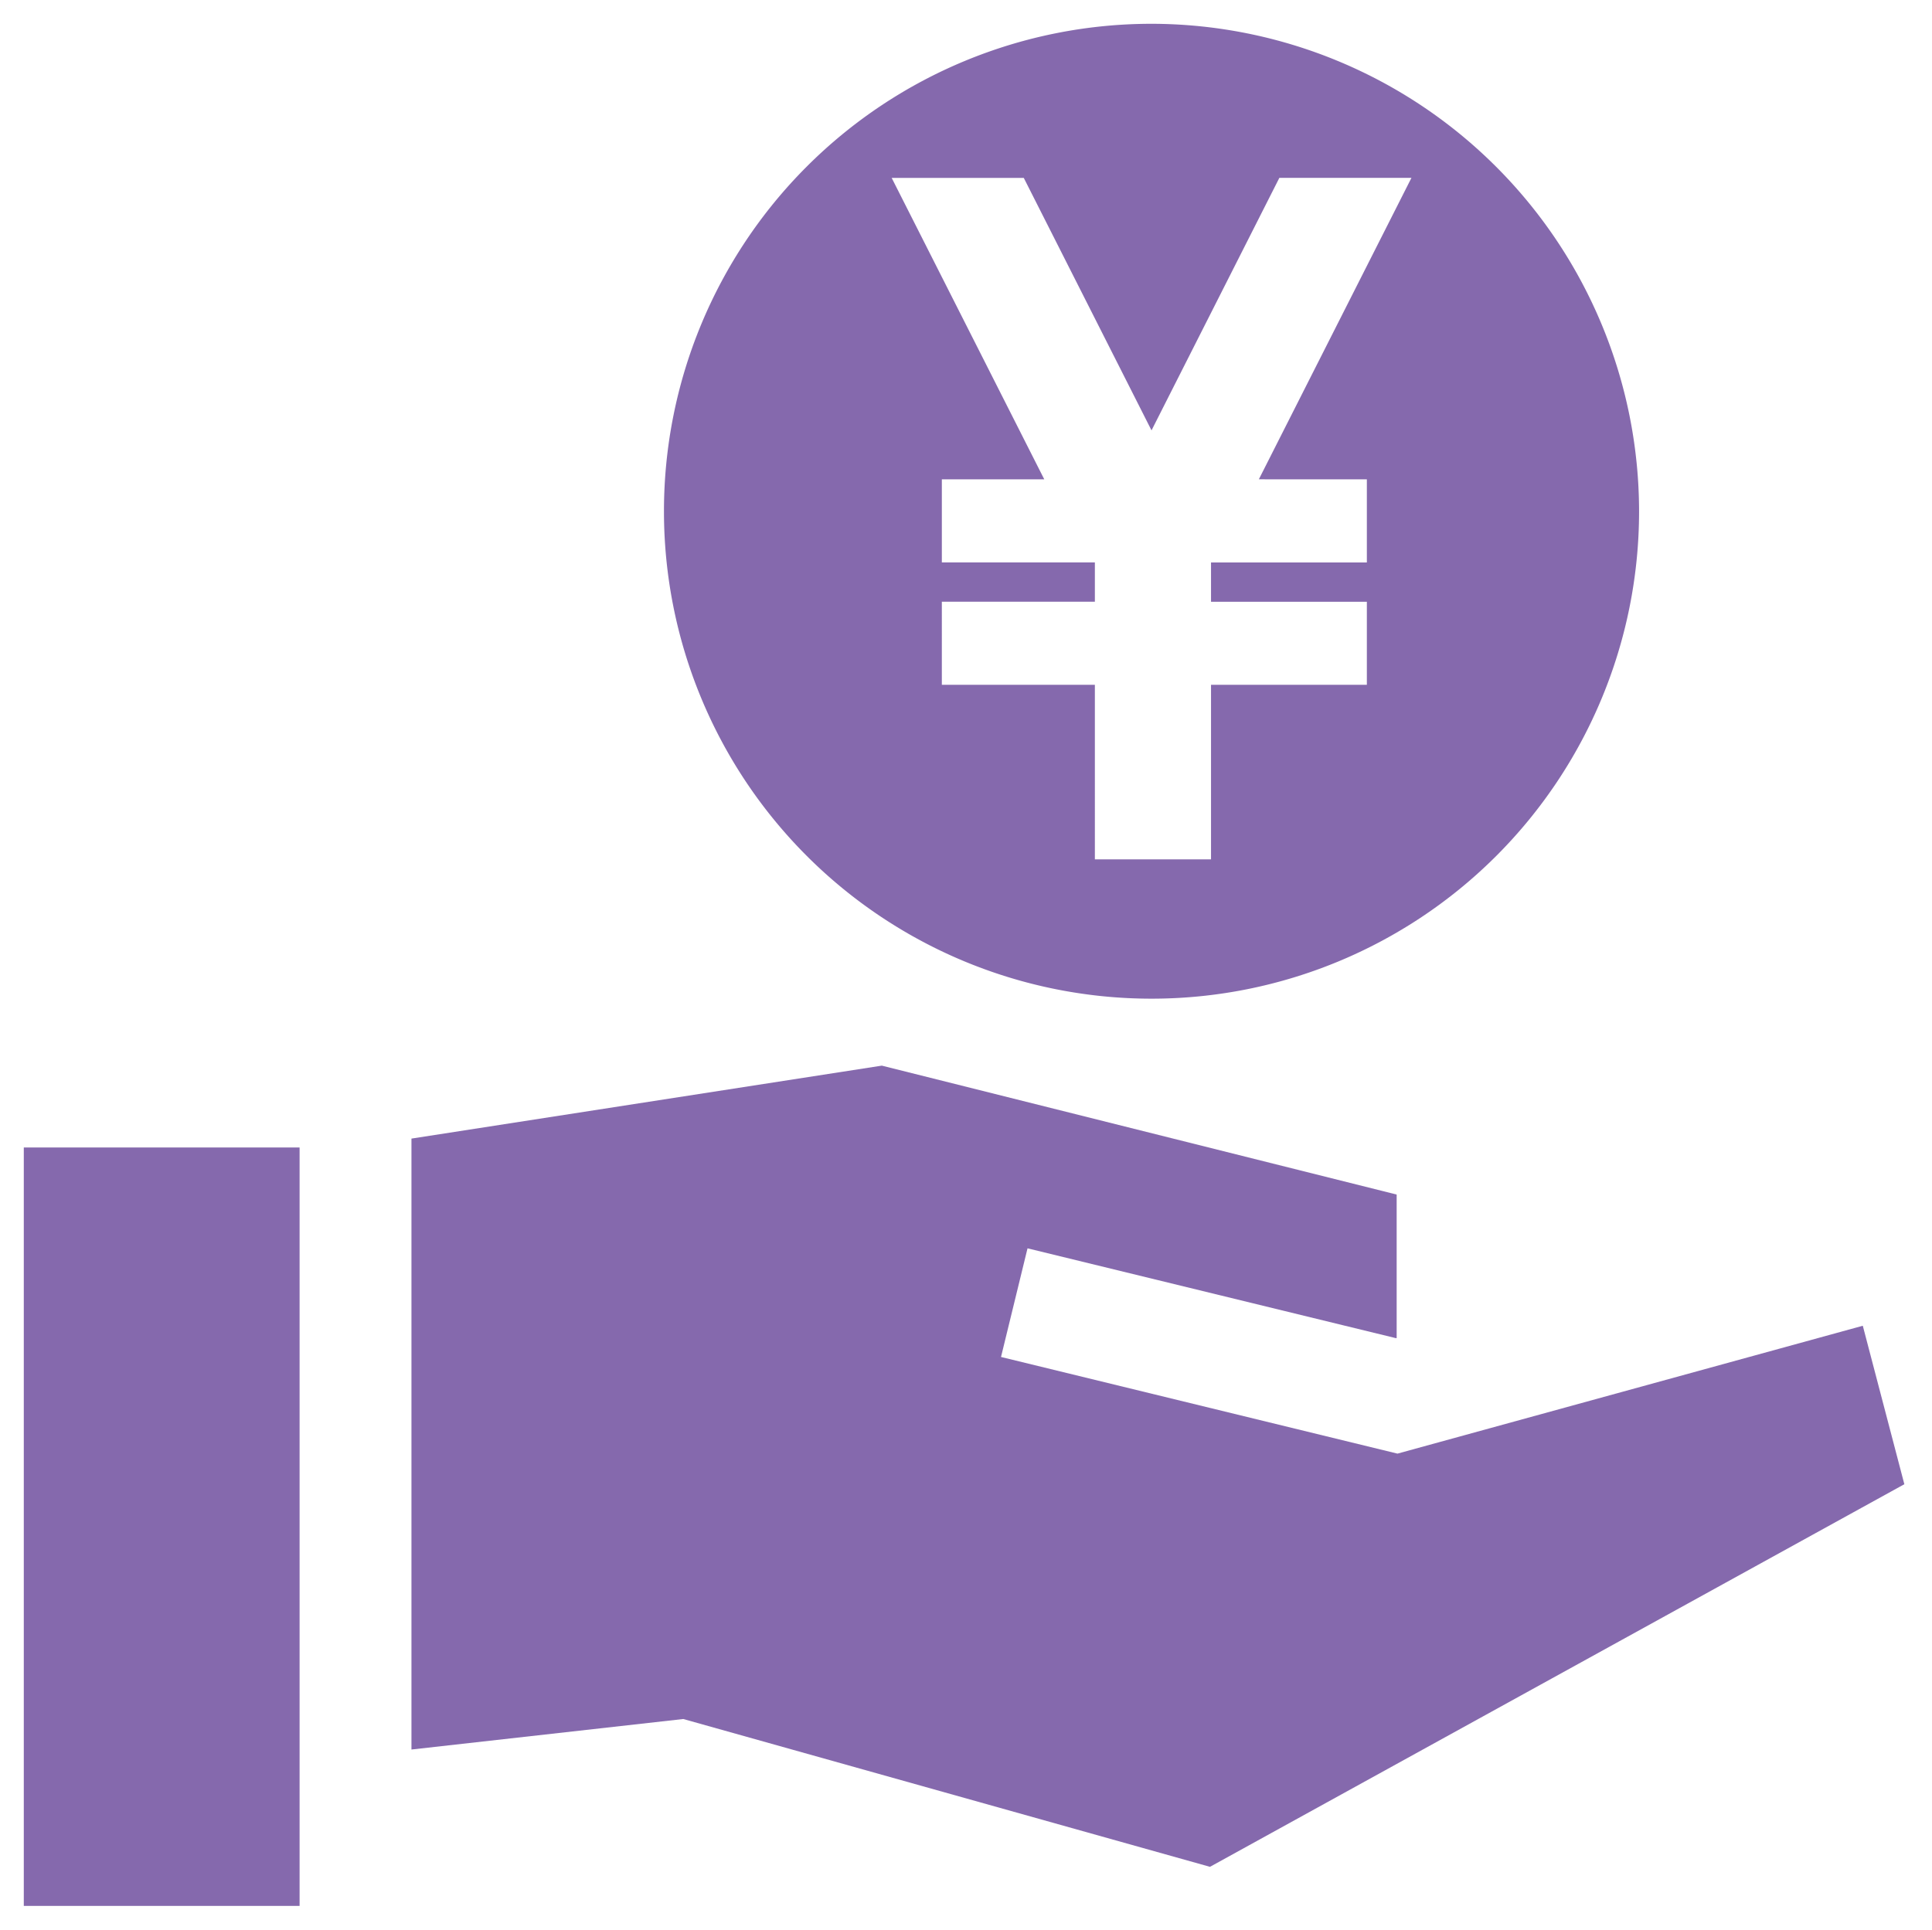
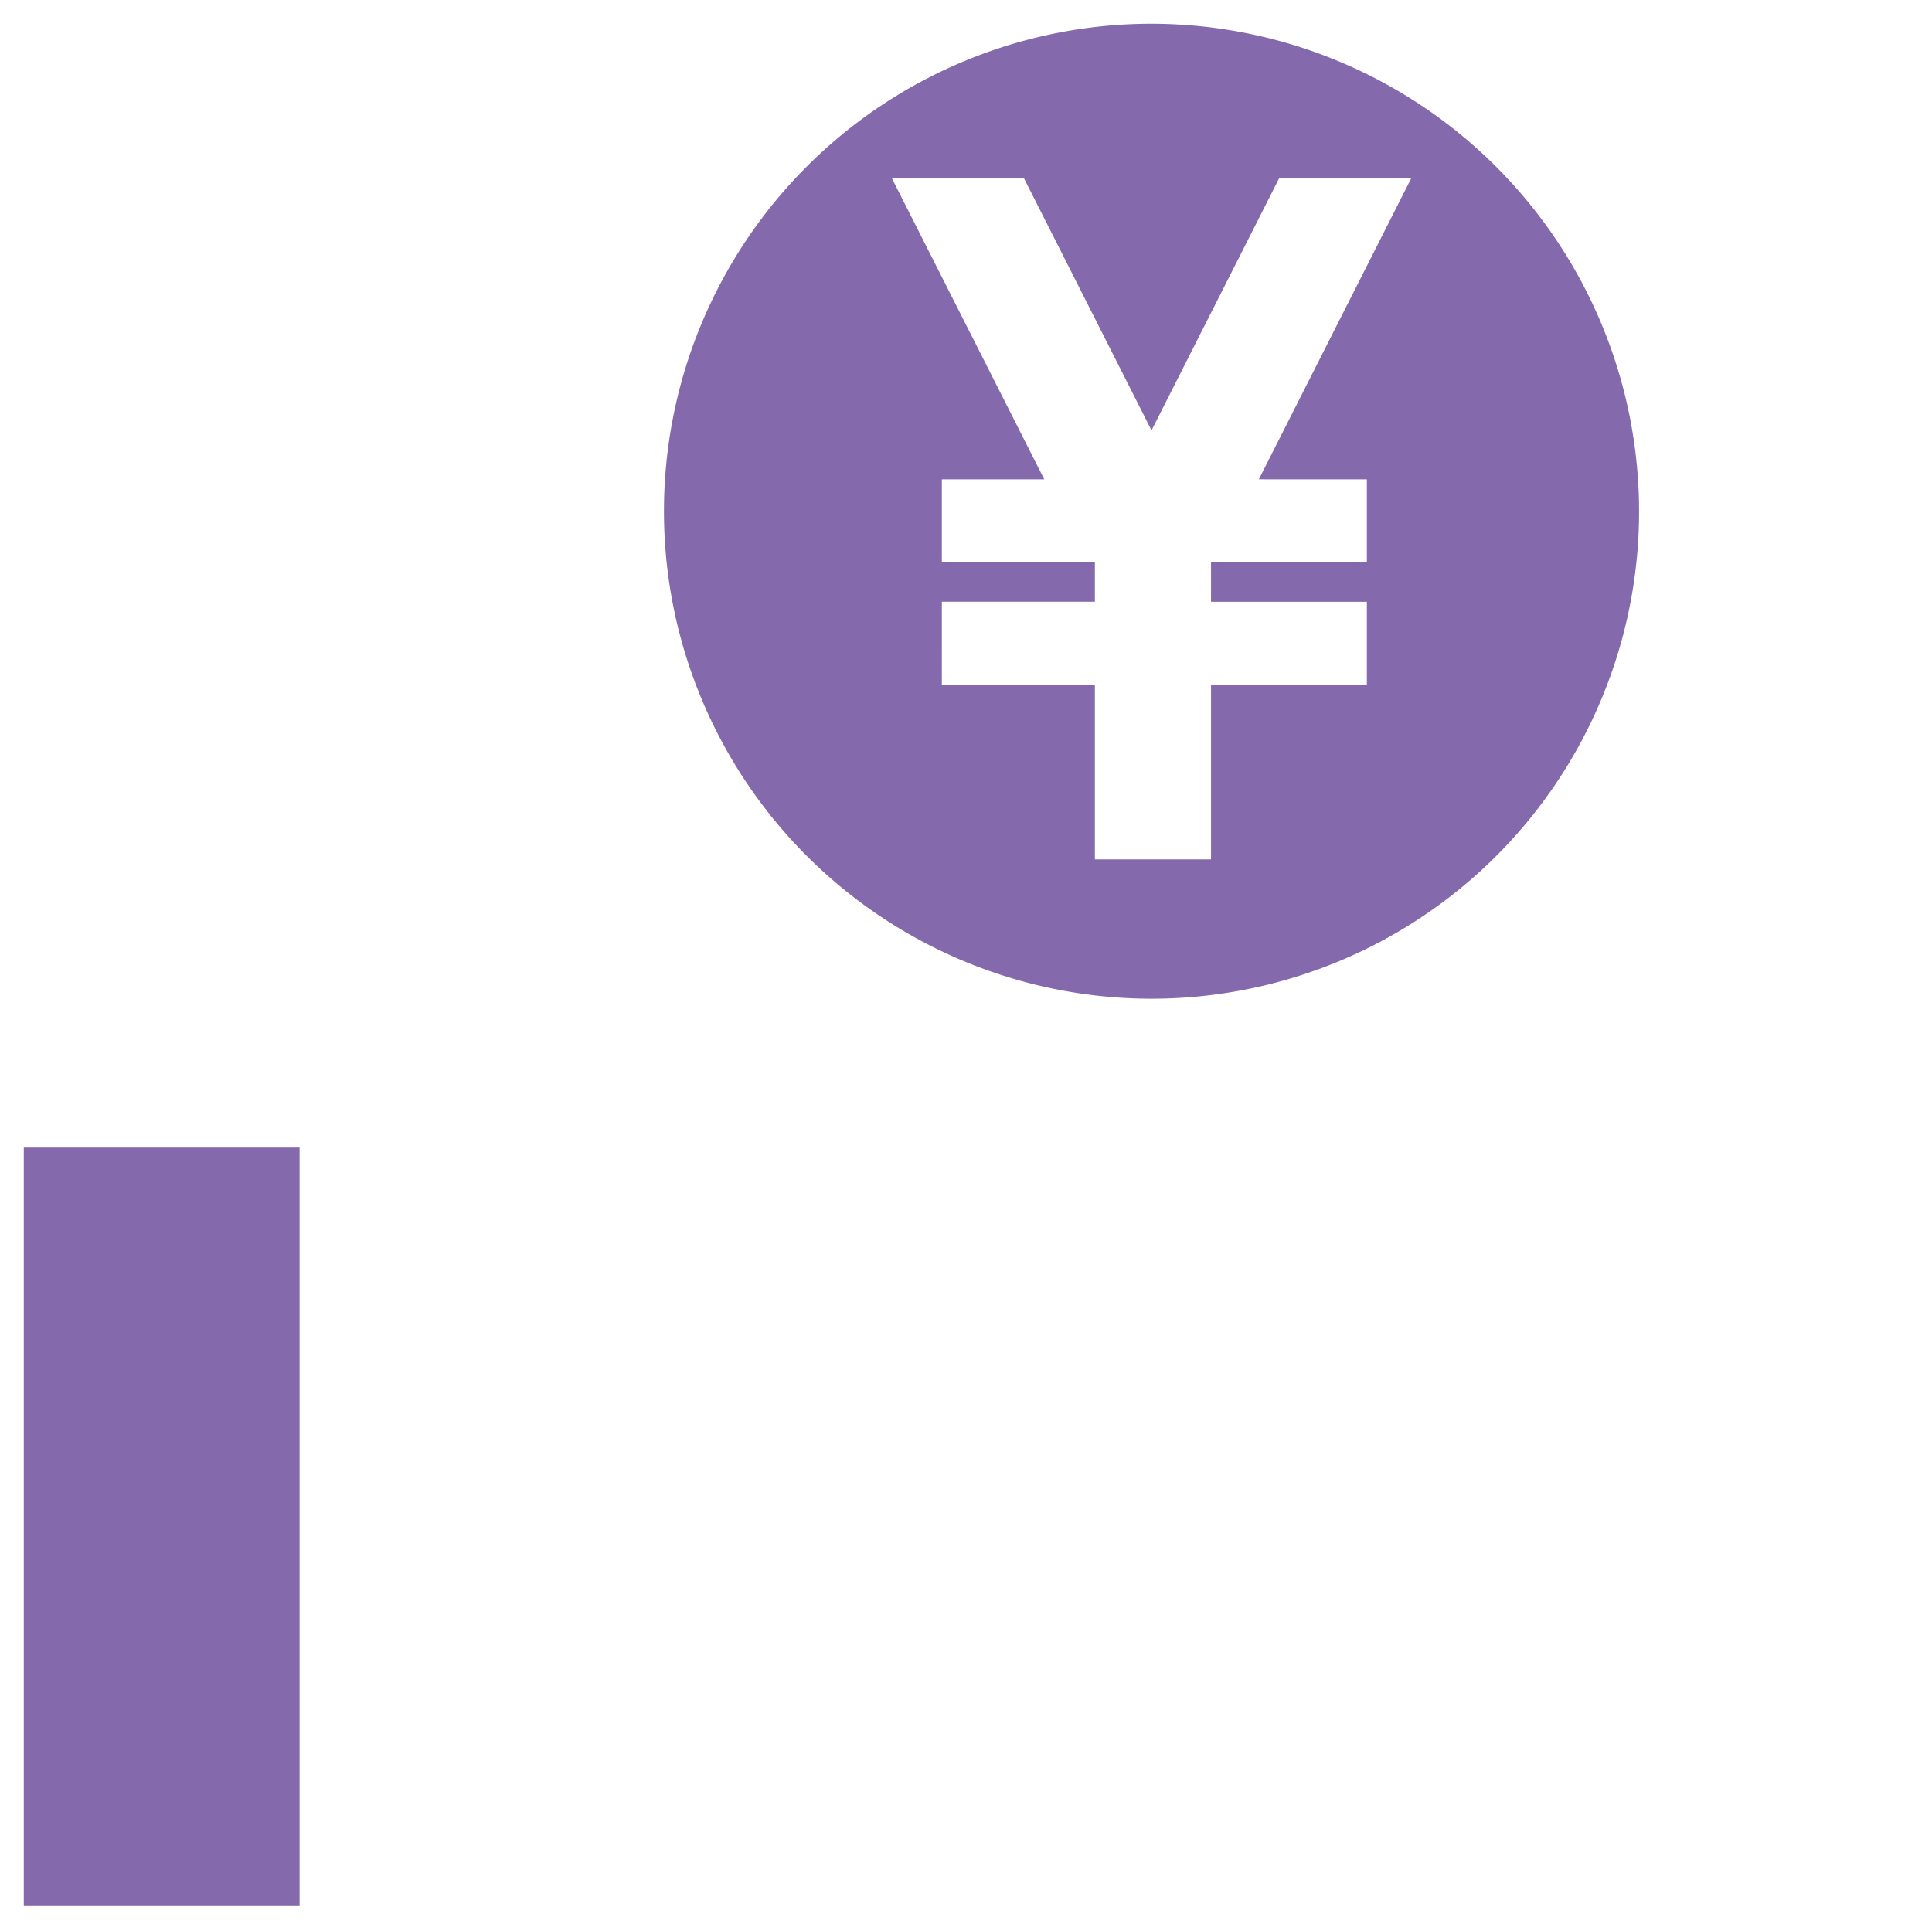
<svg xmlns="http://www.w3.org/2000/svg" width="40.589" height="40.55" viewBox="0 0 40.589 40.55">
  <g id="benefits-icon7" transform="translate(0.22 0.5)" opacity="0.8">
    <g id="グループ化_946" data-name="グループ化 946" transform="translate(0.28 23.613)">
      <g id="グループ化_945" data-name="グループ化 945" transform="translate(0)">
        <path id="パス_1432" data-name="パス 1432" d="M.28,305.681v15.937H6.074V305.681Z" transform="translate(-0.28 -305.681)" fill="#674498" stroke="rgba(0,0,0,0)" stroke-width="1" />
      </g>
    </g>
    <g id="グループ化_948" data-name="グループ化 948" transform="translate(8.423 21.888)">
      <g id="グループ化_947" data-name="グループ化 947">
-         <path id="パス_1433" data-name="パス 1433" d="M136.193,288.826l-9.776,2.687-8.329-2.031.557-2.283,7.737,1.887.018,0v-3.017l-10.816-2.709-9.882,1.533v12.838l5.711-.641,11.065,3.106,14.588-8.04Z" transform="translate(-105.701 -283.355)" fill="#674498" stroke="rgba(0,0,0,0)" stroke-width="1" />
-       </g>
+         </g>
    </g>
    <path id="パス_1434" data-name="パス 1434" d="M184.6,0a10.243,10.243,0,1,0,10.243,10.243A10.255,10.255,0,0,0,184.6,0Zm4.524,9.573v1.746h-3.274v.826h3.274V13.89h-3.274v3.668h-2.44V13.89h-3.215V12.144h3.215v-.826h-3.215V9.573h2.152l-3.206-6.335h2.775L184.6,8.544l2.686-5.307h2.775l-3.206,6.335Z" transform="translate(-160.628)" fill="#674498" stroke="rgba(0,0,0,0)" stroke-width="1" />
  </g>
</svg>